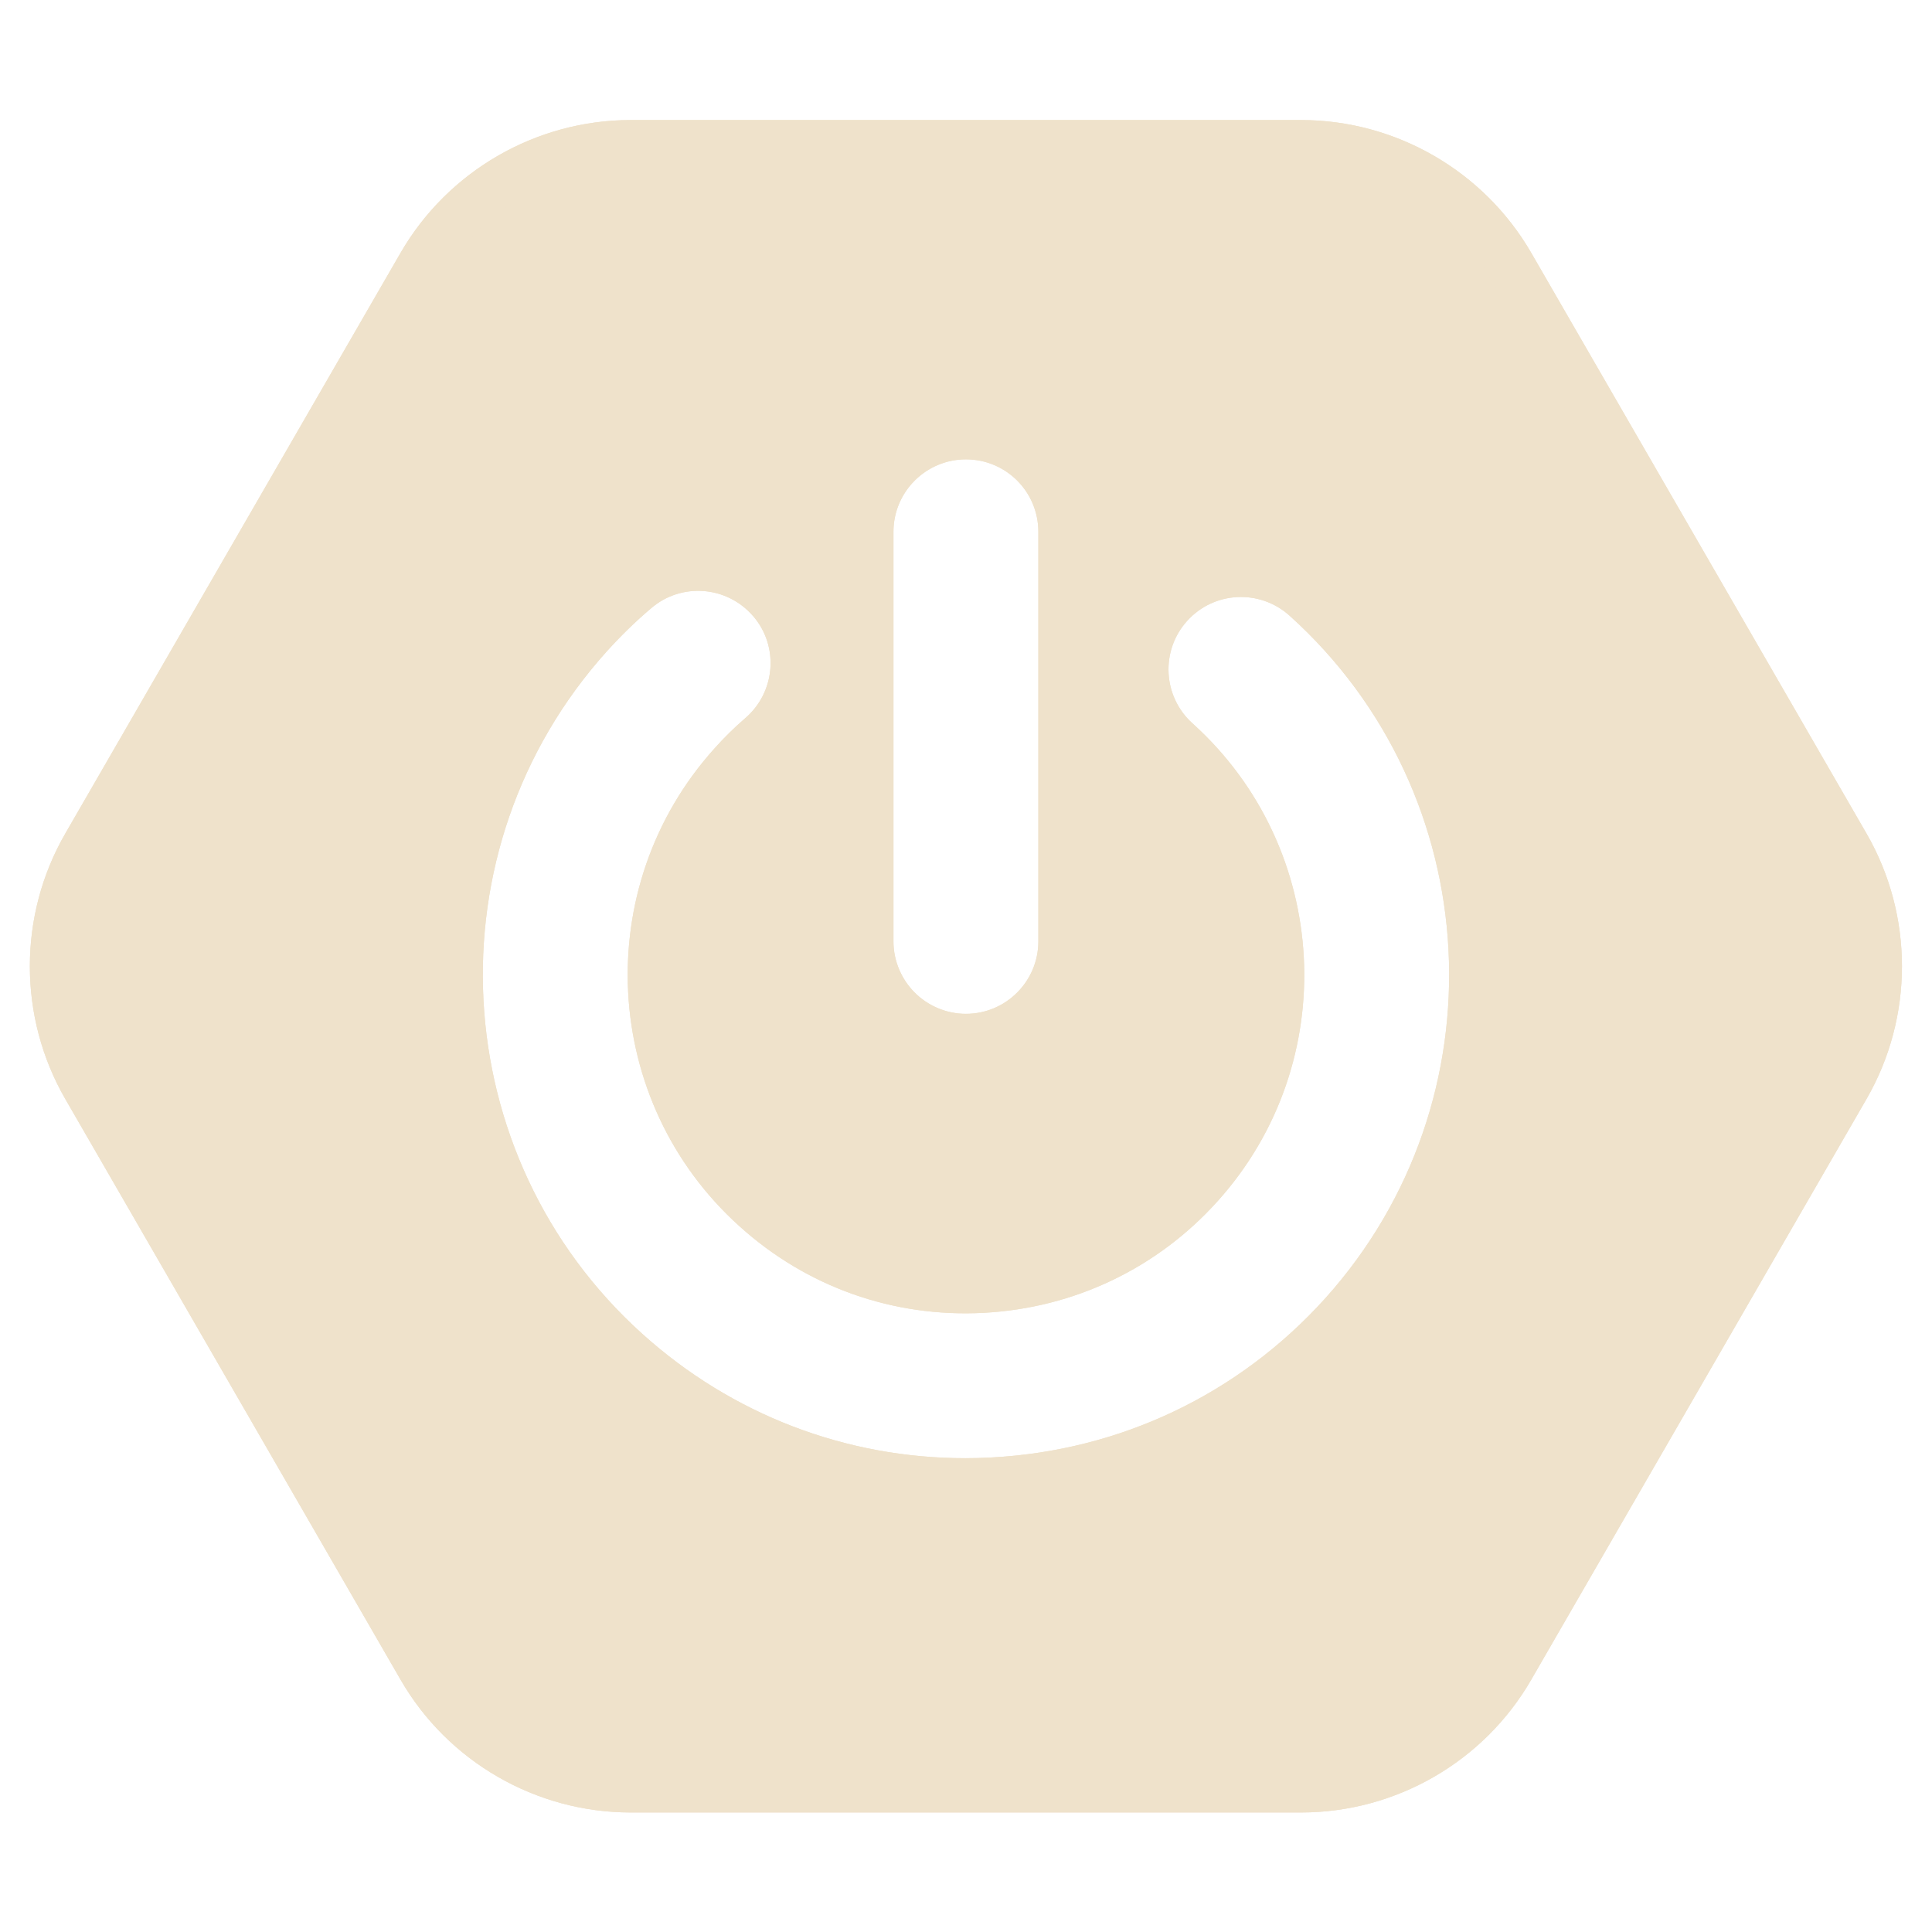
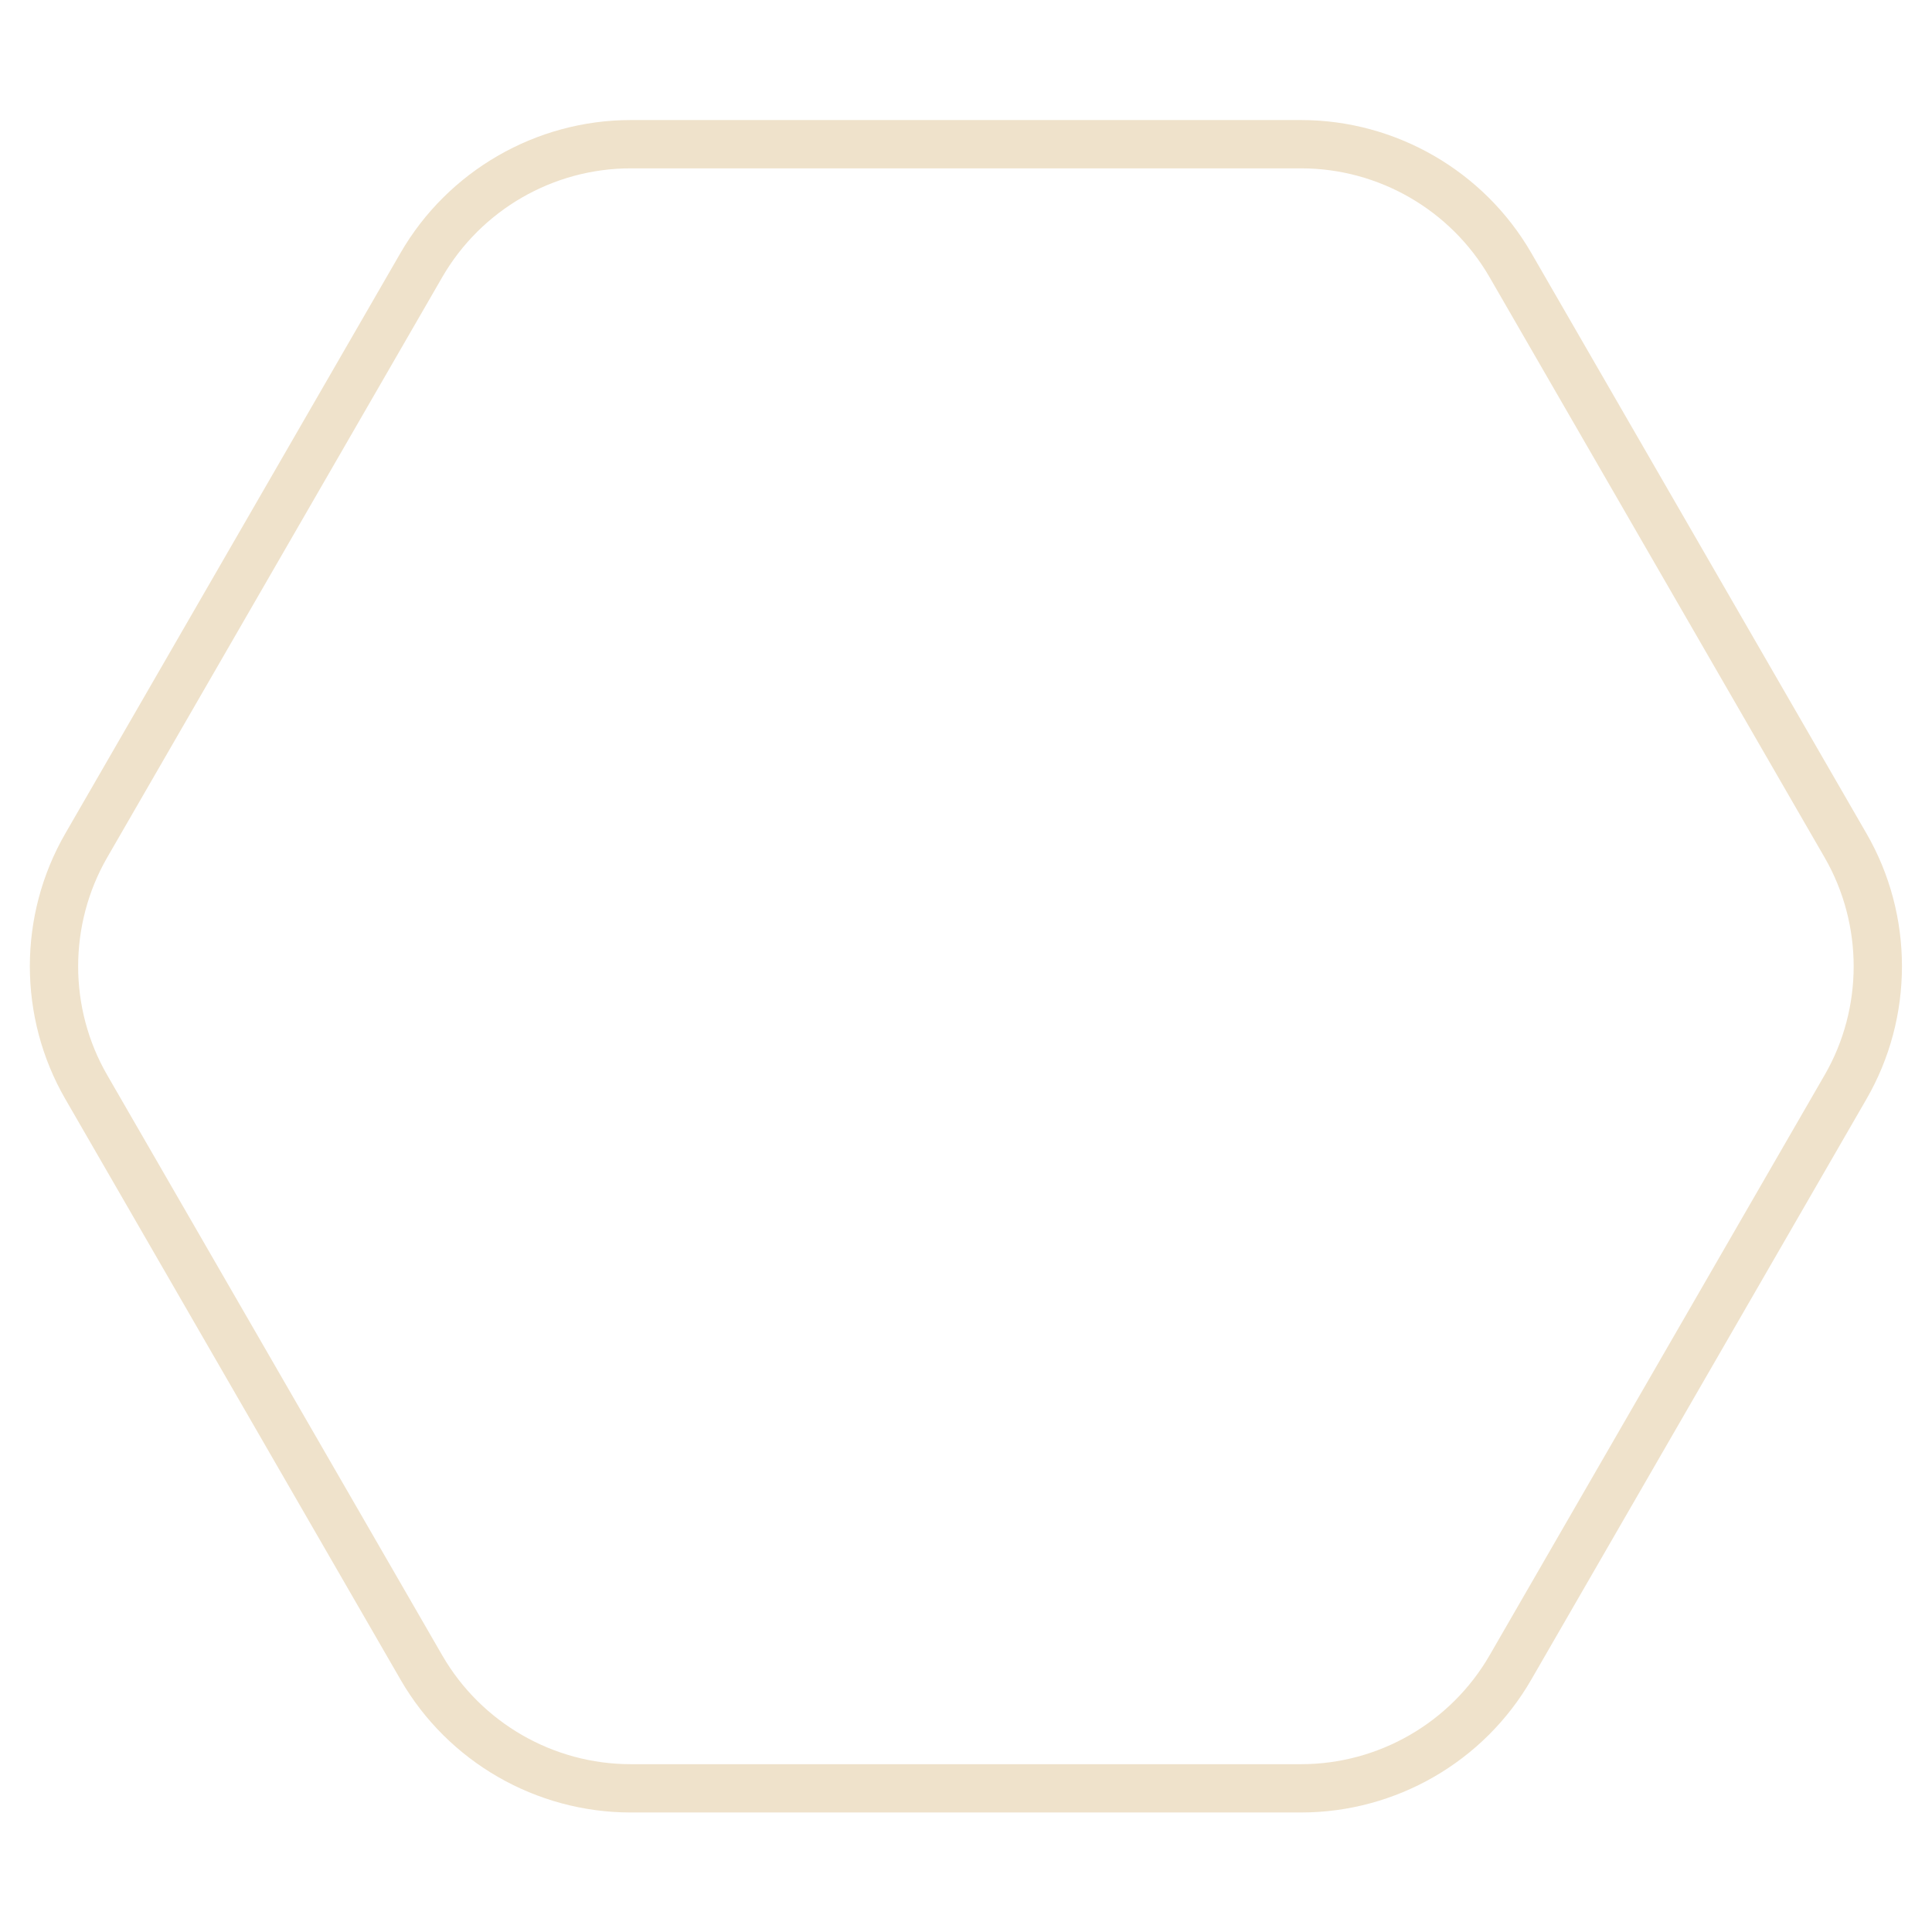
<svg xmlns="http://www.w3.org/2000/svg" x="0px" y="0px" width="480" height="480" viewBox="0 0 80 80">
-   <path fill="#EFE2CB" d="M77.286,34.511l-13.88-24.04c-1.96-3.39-5.61-5.5-9.53-5.5h-27.76c-3.92,0-7.57,2.11-9.53,5.5 l-13.88,24.04c-1.96,3.39-1.96,7.61,0,11l13.88,24.04c1.96,3.4,5.61,5.5,9.53,5.5h27.76c3.92,0,7.57-2.1,9.53-5.5l13.88-24.04 C79.246,42.121,79.246,37.901,77.286,34.511z M54.876,53.761c-3.58,3.97-8.49,6.31-13.83,6.59c-0.36,0.02-0.71,0.03-1.07,0.03 c-4.95,0-9.66-1.8-13.37-5.14c-8.2-7.38-8.87-20.06-1.48-28.27c0.57-0.63,1.18-1.23,1.83-1.78c1.25-1.08,3.14-0.94,4.23,0.32 c1.08,1.25,0.93,3.15-0.33,4.23c-0.44,0.38-0.87,0.8-1.27,1.25c-5.17,5.74-4.71,14.62,1.04,19.79c2.78,2.51,6.36,3.78,10.11,3.58 c3.74-0.2,7.18-1.84,9.68-4.62c5.17-5.74,4.7-14.62-1.04-19.79c-1.23-1.11-1.33-3.01-0.22-4.24c1.11-1.23,3-1.33,4.24-0.22 C61.596,32.871,62.256,45.551,54.876,53.761z M36.996,38.981v-16.96c0-1.66,1.35-3,3-3c1.66,0,3,1.34,3,3v16.96c0,1.65-1.34,3-3,3 c-0.82,0-1.58-0.34-2.12-0.88C37.336,40.561,36.996,39.801,36.996,38.981z M52.116,128.721l-6.2-10.5 c-0.56-0.95-1.35-1.73-2.27-2.27l-0.16-0.28h-0.34c-0.87-0.42-1.84-0.65-2.83-0.65h-12.63c-1,0-1.96,0.23-2.83,0.65h-0.44 l-0.22,0.37c-0.85,0.54-1.58,1.28-2.11,2.18l-6.2,10.5c-0.57,0.97-0.87,2.04-0.9,3.12l-0.1,0.18l0.1,0.18 c0.03,1.08,0.33,2.15,0.9,3.12l6.2,10.5c0.53,0.9,1.26,1.64,2.12,2.18l0.21,0.36h0.42c0.88,0.43,1.84,0.66,2.85,0.66h12.63 c1,0,1.97-0.23,2.85-0.66h0.32l0.15-0.26c0.93-0.55,1.72-1.32,2.28-2.28l6.2-10.5c0.6-1.02,0.9-2.16,0.9-3.3 S52.716,129.741,52.116,128.721z M29.676,137.091c2.66,2.4,6.78,2.18,9.17-0.48c2.4-2.66,2.18-6.78-0.48-9.17 c-0.62-0.56-0.67-1.51-0.11-2.12c0.55-0.62,1.5-0.67,2.12-0.11c3.89,3.5,4.2,9.52,0.7,13.41c-1.87,2.08-4.46,3.14-7.06,3.14 c-2.27,0-4.54-0.81-6.35-2.44c-3.89-3.5-4.21-9.52-0.7-13.41c0.27-0.3,0.56-0.59,0.86-0.85c0.63-0.54,1.58-0.46,2.12,0.16 c0.54,0.63,0.47,1.58-0.16,2.12c-0.21,0.18-0.41,0.37-0.6,0.58C26.796,130.581,27.016,134.701,29.676,137.091z M32.516,130.521v-7 c0-0.83,0.68-1.5,1.5-1.5c0.83,0,1.5,0.67,1.5,1.5v7c0,0.83-0.67,1.5-1.5,1.5C33.196,132.021,32.516,131.351,32.516,130.521z M47.146,197.481c-0.07-0.77-0.3-1.52-0.7-2.21l-4.33-7.5c-0.4-0.7-0.94-1.28-1.58-1.73l-0.3-0.52h-0.6 c-0.71-0.33-1.48-0.5-2.28-0.5h-8.66c-0.8,0-1.57,0.17-2.28,0.5h-0.6l-0.3,0.52c-0.64,0.45-1.18,1.03-1.58,1.73l-4.33,7.5 c-0.4,0.69-0.63,1.44-0.7,2.21l-0.3,0.52l0.29,0.51c0.07,0.78,0.3,1.56,0.71,2.26l4.33,7.5c0.41,0.71,0.97,1.31,1.62,1.76 l0.26,0.45h0.51c0.73,0.35,1.54,0.54,2.37,0.54h8.66c0.83,0,1.64-0.19,2.37-0.54h0.51l0.26-0.45c0.65-0.45,1.21-1.05,1.62-1.76 l4.33-7.5c0.41-0.7,0.64-1.48,0.71-2.26l0.29-0.51L47.146,197.481z M30.056,201.531c1.82,1.63,4.63,1.49,6.26-0.33 c1.64-1.82,1.49-4.62-0.33-6.26c-0.46-0.42-0.49-1.13-0.08-1.59c0.42-0.46,1.13-0.5,1.59-0.08c2.74,2.46,2.96,6.7,0.5,9.44 c-1.2,1.32-2.84,2.11-4.62,2.2c-0.12,0.01-0.24,0.01-0.36,0.01c-1.65,0-3.23-0.6-4.46-1.72c-1.33-1.19-2.11-2.83-2.21-4.61 c-0.09-1.79,0.52-3.5,1.71-4.83c0.19-0.21,0.39-0.41,0.61-0.59c0.47-0.41,1.18-0.35,1.59,0.12c0.4,0.47,0.35,1.18-0.12,1.58 c-0.15,0.13-0.28,0.26-0.41,0.4c-0.79,0.88-1.19,2.01-1.13,3.2C28.656,199.651,29.176,200.741,30.056,201.531z M31.896,197.871 v-5.73c0-0.62,0.51-1.12,1.13-1.12s1.12,0.5,1.12,1.12v5.73c0,0.62-0.5,1.13-1.12,1.13S31.896,198.491,31.896,197.871z M39.656,241.651c-0.05-0.49-0.21-0.97-0.47-1.41l-2.05-3.49c-0.26-0.43-0.6-0.8-1.01-1.08l-0.18-0.3h-0.34 c-0.46-0.23-0.97-0.35-1.49-0.35h-4.22c-0.52,0-1.03,0.12-1.49,0.35h-0.26l-0.13,0.22c-0.46,0.28-0.85,0.68-1.13,1.16l-2.06,3.49 c-0.29,0.49-0.45,1.02-0.48,1.57l-0.11,0.19l0.11,0.19c0.02,0.56,0.18,1.11,0.48,1.61l2.06,3.49c0.29,0.49,0.69,0.9,1.17,1.19 l0.09,0.15h0.18c0.48,0.26,1.02,0.39,1.57,0.39h4.22c0.56,0,1.1-0.14,1.58-0.39h0.25l0.14-0.23c0.42-0.28,0.78-0.66,1.05-1.11 l2.05-3.49c0.27-0.45,0.43-0.95,0.47-1.46l0.2-0.34L39.656,241.651z M30.386,243.911c0.48,0.44,1.08,0.66,1.74,0.62 c0.64-0.03,1.24-0.32,1.67-0.8c0.43-0.47,0.65-1.09,0.62-1.74c-0.04-0.64-0.32-1.23-0.8-1.67c-0.25-0.22-0.27-0.6-0.04-0.84 c0.22-0.25,0.6-0.27,0.84-0.05c0.72,0.65,1.14,1.53,1.19,2.5c0.06,0.96-0.27,1.89-0.92,2.61c-0.64,0.72-1.53,1.14-2.5,1.19h-0.19 c-0.89,0-1.75-0.32-2.41-0.92c-0.72-0.65-1.15-1.54-1.2-2.5c-0.05-0.97,0.28-1.89,0.93-2.61c0.1-0.11,0.21-0.22,0.32-0.32 c0.25-0.22,0.63-0.19,0.85,0.06c0.22,0.25,0.19,0.63-0.06,0.84c-0.08,0.07-0.15,0.14-0.22,0.22c-0.43,0.48-0.65,1.1-0.62,1.74 C29.626,242.891,29.906,243.481,30.386,243.911z M31.396,242.021v-2.95c0-0.33,0.27-0.6,0.6-0.6c0.34,0,0.6,0.27,0.6,0.6v2.95 c0,0.33-0.26,0.6-0.6,0.6C31.666,242.621,31.396,242.351,31.396,242.021z" />
-   <path fill="#EFE2CB" d="M76.416,35.011l-13.88-24.04c-1.78-3.09-5.09-5-8.66-5h-27.76c-3.57,0-6.88,1.91-8.66,5 l-13.88,24.04c-1.79,3.1-1.79,6.91,0,10l13.88,24.04c1.78,3.1,5.09,5,8.66,5h27.76c3.57,0,6.88-1.9,8.66-5l13.88-24.04 C78.206,41.921,78.206,38.111,76.416,35.011z M54.876,53.761c-3.58,3.97-8.49,6.31-13.83,6.59c-0.36,0.02-0.71,0.03-1.07,0.03 c-4.95,0-9.66-1.8-13.37-5.14c-8.2-7.38-8.87-20.06-1.48-28.27c0.57-0.63,1.18-1.23,1.83-1.78c1.25-1.08,3.14-0.94,4.23,0.32 c1.08,1.25,0.93,3.15-0.33,4.23c-0.44,0.38-0.87,0.8-1.27,1.25c-5.17,5.74-4.71,14.62,1.04,19.79c2.78,2.51,6.36,3.78,10.11,3.58 c3.74-0.2,7.18-1.84,9.68-4.62c5.17-5.74,4.7-14.62-1.04-19.79c-1.23-1.11-1.33-3.01-0.22-4.24c1.11-1.23,3-1.33,4.24-0.22 C61.596,32.871,62.256,45.551,54.876,53.761z M42.996,22.021v16.96c0,1.65-1.34,3-3,3c-0.82,0-1.58-0.34-2.12-0.88 c-0.54-0.54-0.88-1.3-0.88-2.12v-16.96c0-1.66,1.35-3,3-3C41.656,19.021,42.996,20.361,42.996,22.021z" />
  <path fill="#EFE2CB" d="M77.286,34.511l-13.88-24.04c-1.96-3.39-5.61-5.5-9.53-5.5h-27.76c-3.92,0-7.57,2.11-9.53,5.5 l-13.88,24.04c-1.96,3.39-1.96,7.61,0,11l13.88,24.04c1.96,3.4,5.61,5.5,9.53,5.5h27.76c3.92,0,7.57-2.1,9.53-5.5l13.88-24.04 C79.246,42.121,79.246,37.901,77.286,34.511z M53.876,73.051h-27.76c-3.21,0-6.19-1.72-7.8-4.5l-13.88-24.04 c-1.6-2.77-1.6-6.22,0-9l13.88-24.04c1.61-2.78,4.59-4.5,7.8-4.5h27.76c3.21,0,6.19,1.72,7.8,4.5l13.88,24.04 c1.6,2.78,1.6,6.23,0,9l-13.88,24.04C60.066,71.331,57.086,73.051,53.876,73.051z" />
</svg>